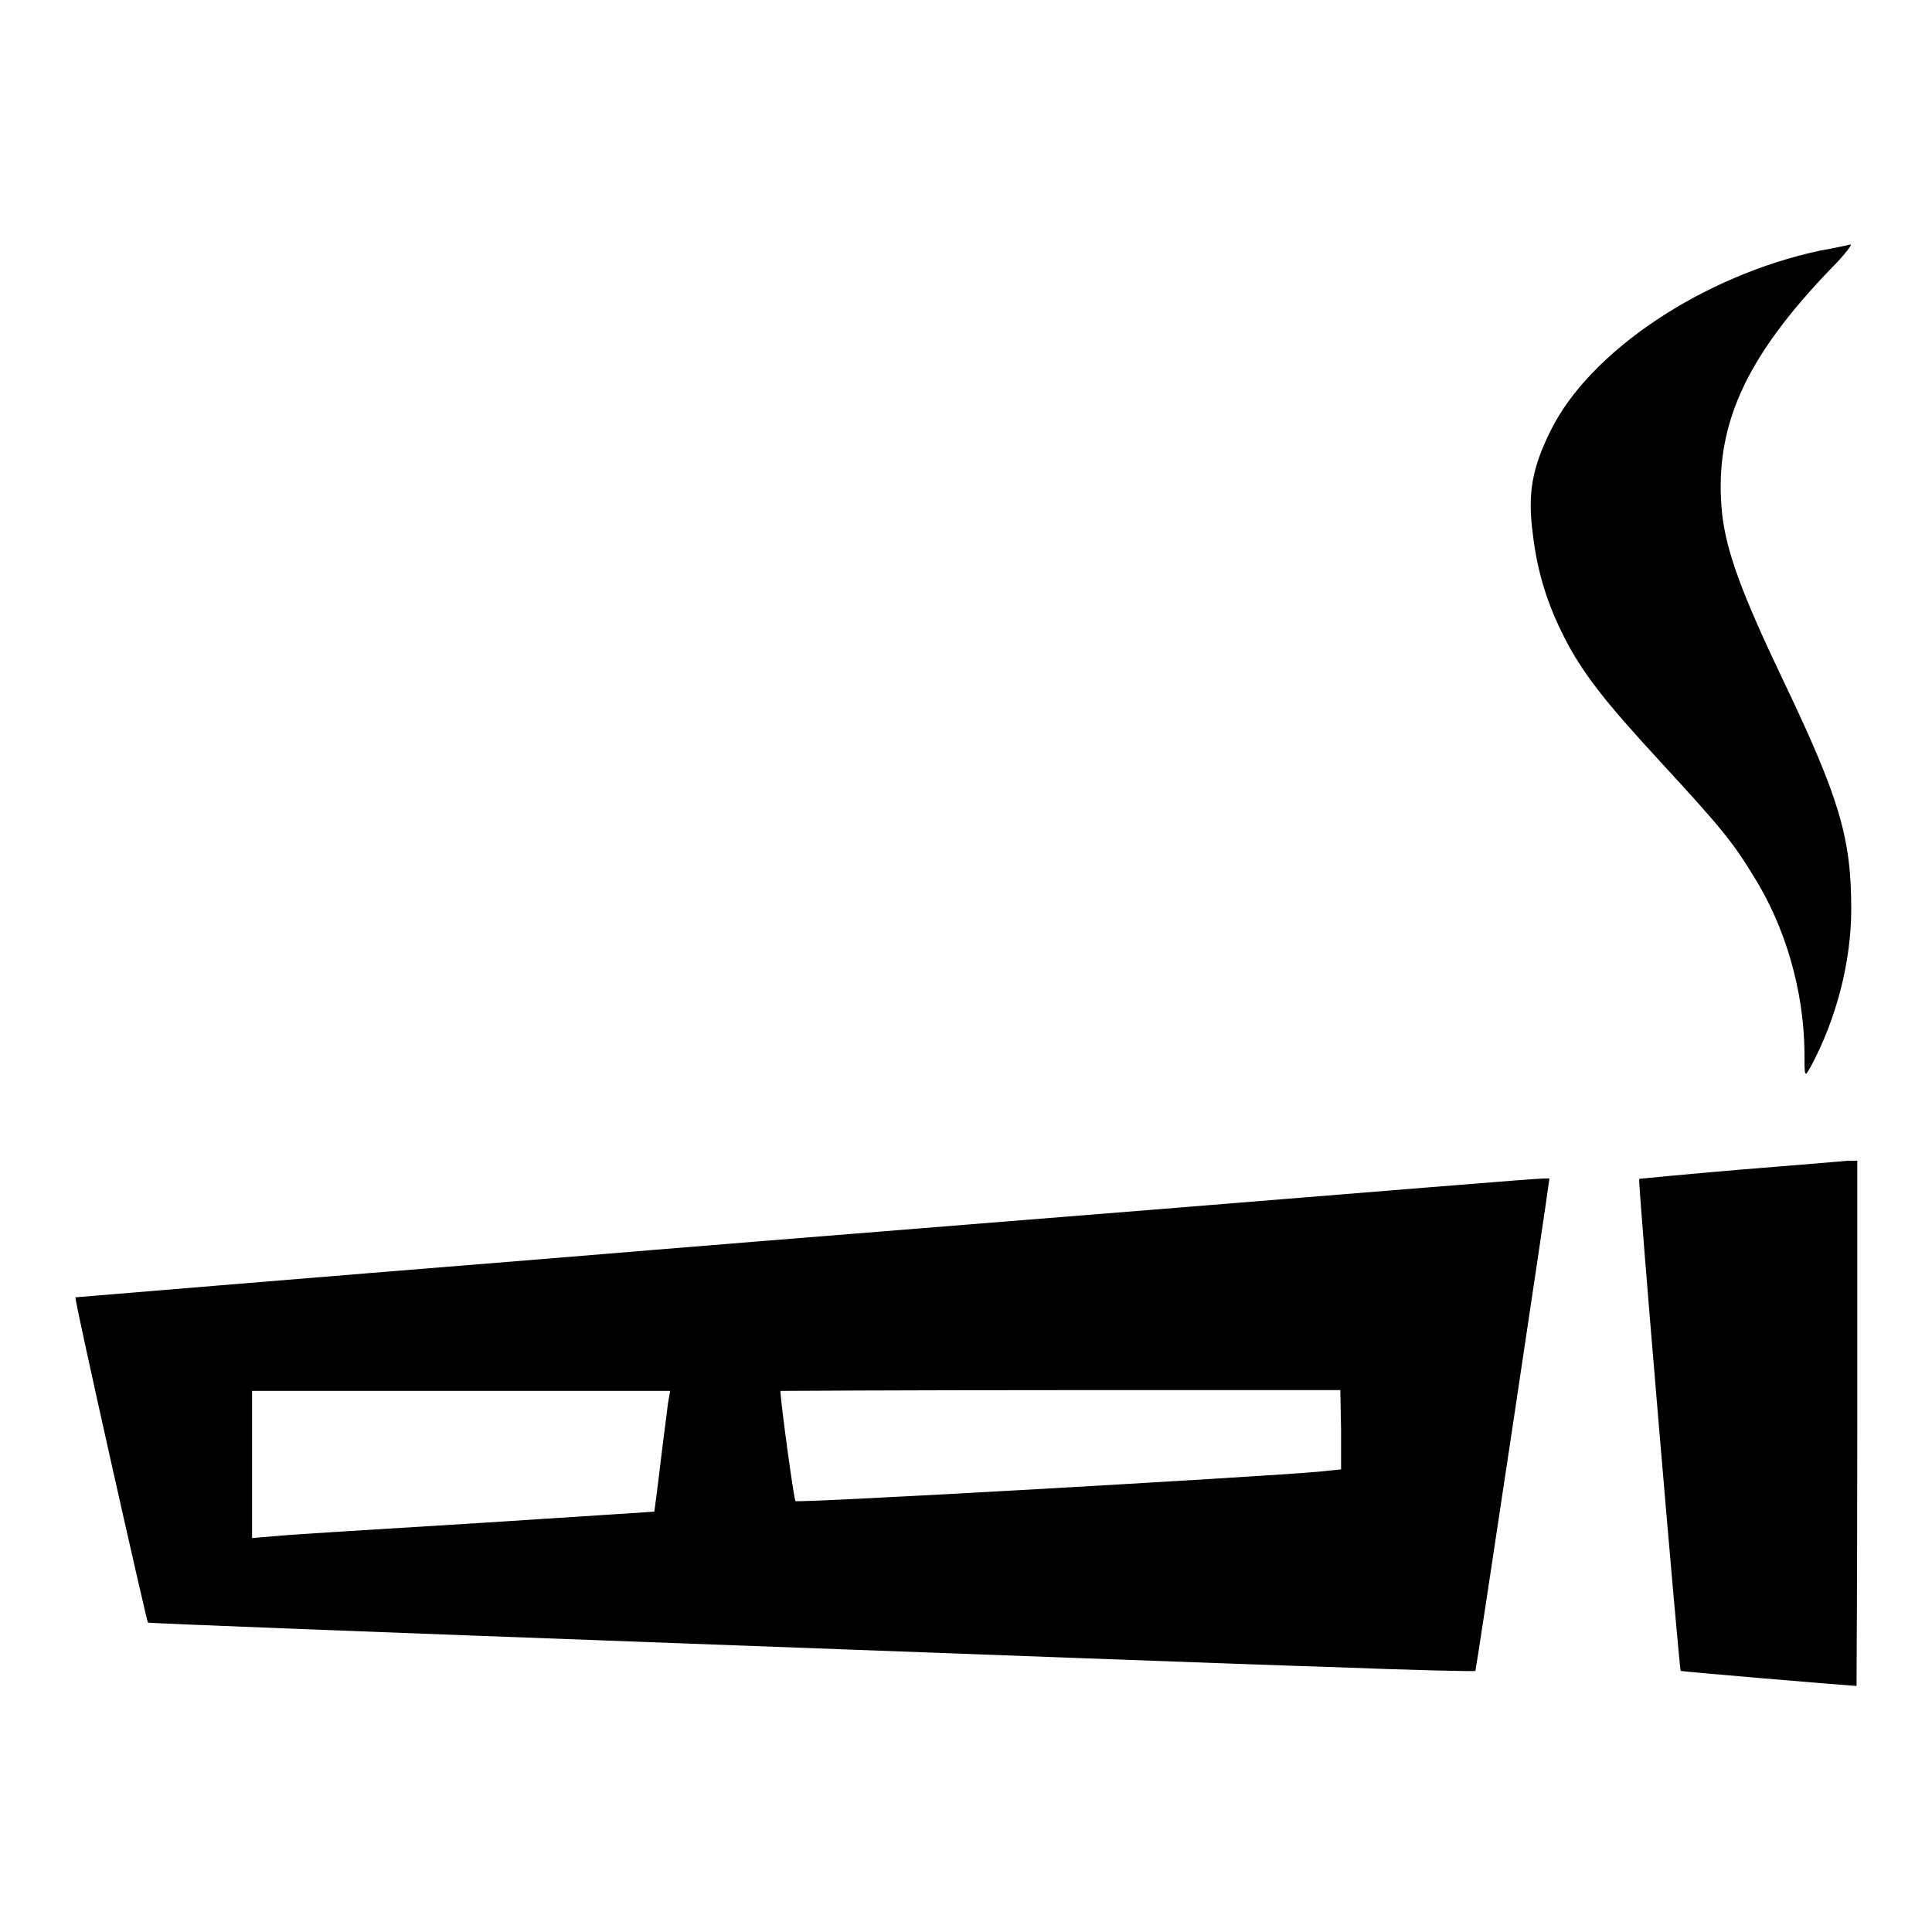
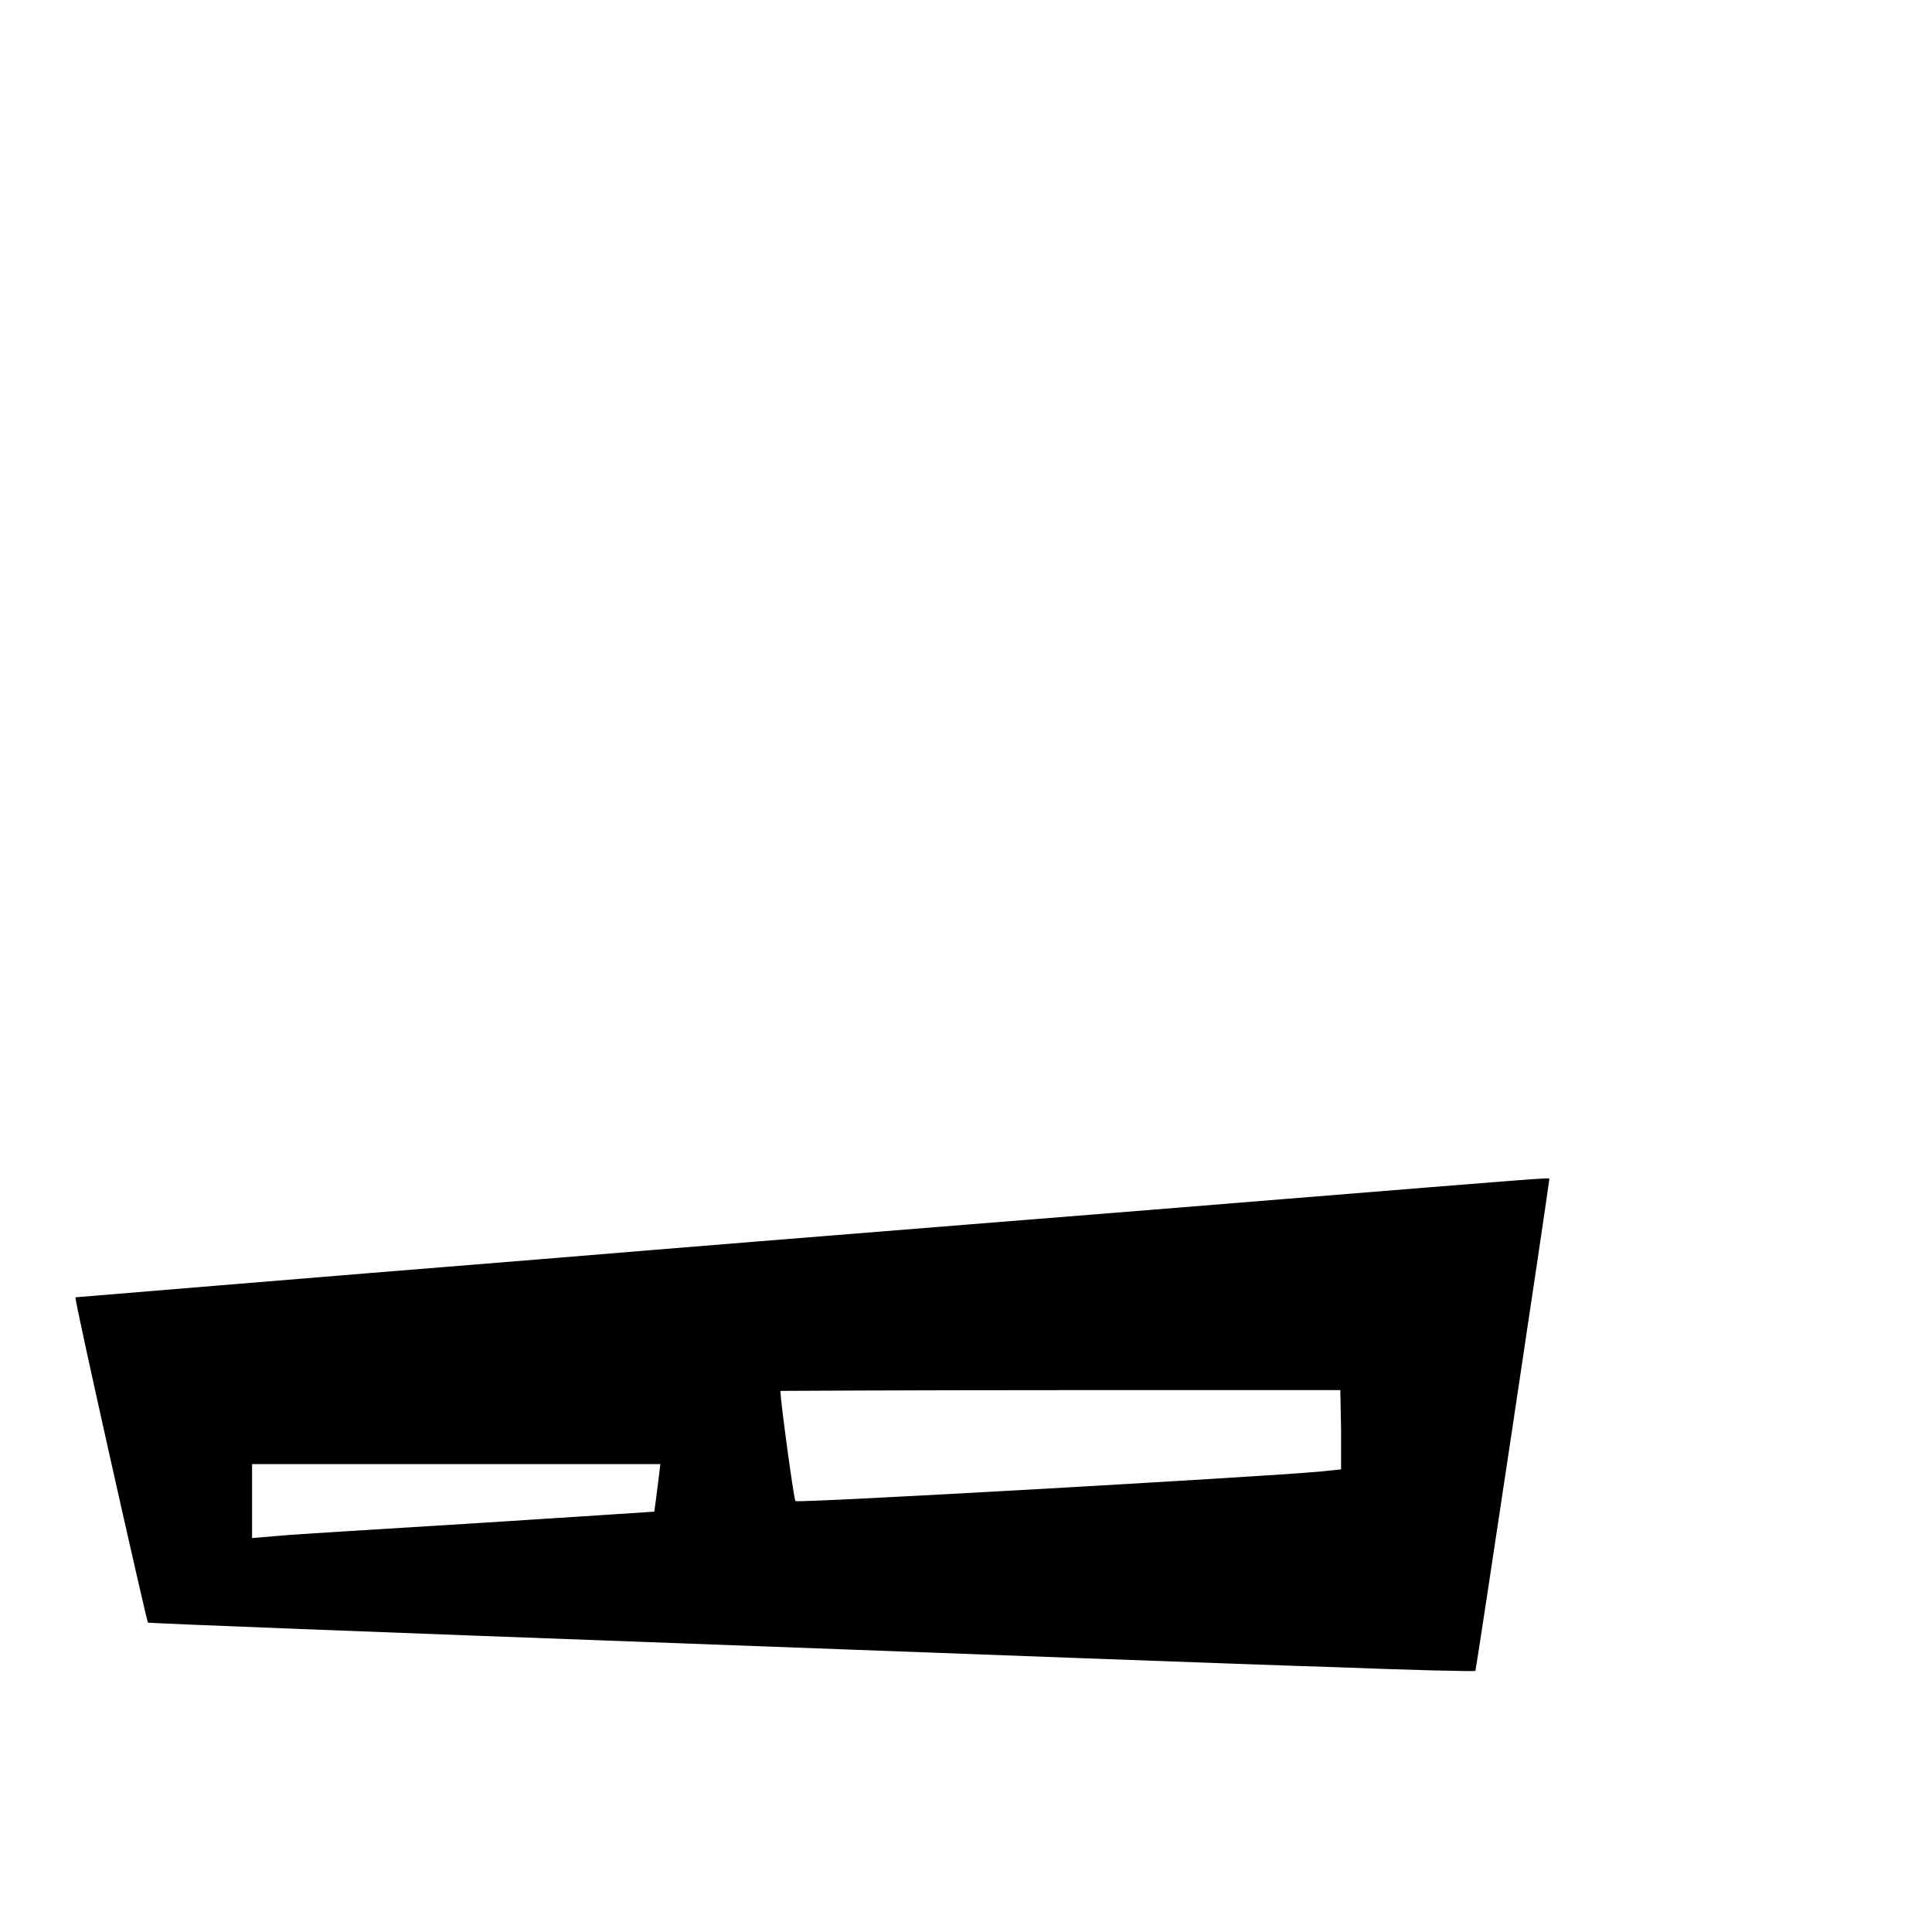
<svg xmlns="http://www.w3.org/2000/svg" version="1.1" x="0px" y="0px" viewBox="0 0 256 256" enable-background="new 0 0 256 256" xml:space="preserve">
  <g>
    <g>
      <g>
-         <path fill="#000000" d="M241.2,33.2c-15.5,3.3-30.5,13.3-35.7,23.8c-2.5,5-3.1,8.4-2.4,13.7c0.6,5.2,2,9.5,4.2,13.8c2.4,4.7,5.4,8.5,12.4,16.1c8.1,8.8,9.8,10.8,12.6,15.4c4.3,6.8,6.7,15.3,6.8,23.3c0,3.5,0,3.5,0.8,2.1c3.4-6.3,5.4-13.9,5.4-21c0-9.4-1.6-14.7-8.9-30c-5.6-11.7-7.6-17.2-8.2-22.2c-1.2-11.5,2.9-20.7,14.6-32.8c1.7-1.7,2.7-3.1,2.4-3C244.7,32.5,243,32.9,241.2,33.2z" />
-         <path fill="#000000" d="M230.4,155c-7.2,0.6-13.1,1.2-13.2,1.2c-0.2,0.2,5.3,65,5.5,65.2c0.1,0.1,21.6,1.9,23.3,2c0,0,0.1-15.7,0.1-34.8v-34.8l-1.2,0C244,153.9,237.6,154.4,230.4,155z" />
-         <path fill="#000000" d="M169.9,158.9c-18.1,1.5-61.5,4.9-96.4,7.8c-34.8,2.8-63.4,5.2-63.5,5.2c-0.2,0.2,9.4,42.8,9.6,43.1c0.1,0.1,31.3,1.3,69.3,2.7c38,1.4,77.5,2.9,87.8,3.2c10.2,0.4,18.7,0.6,18.8,0.5c0.1-0.1,9.7-64,9.8-65.2C205.4,156,203.3,156.2,169.9,158.9z M88.5,186c-0.1,1-0.6,4.6-1,8s-0.8,6.3-0.8,6.3s-10.5,0.7-23.1,1.5c-12.7,0.8-24.7,1.5-26.6,1.7l-3.6,0.3V194v-9.7h27.7h27.7L88.5,186z M177.7,189.5v5.2l-2.9,0.3c-7.7,0.7-69.1,4.2-69.4,3.9c-0.2-0.2-1.9-12.6-2-14.6c0,0,16.7-0.1,37.1-0.1h37.1L177.7,189.5L177.7,189.5z" />
+         <path fill="#000000" d="M169.9,158.9c-18.1,1.5-61.5,4.9-96.4,7.8c-34.8,2.8-63.4,5.2-63.5,5.2c-0.2,0.2,9.4,42.8,9.6,43.1c0.1,0.1,31.3,1.3,69.3,2.7c38,1.4,77.5,2.9,87.8,3.2c10.2,0.4,18.7,0.6,18.8,0.5c0.1-0.1,9.7-64,9.8-65.2C205.4,156,203.3,156.2,169.9,158.9z M88.5,186c-0.1,1-0.6,4.6-1,8s-0.8,6.3-0.8,6.3s-10.5,0.7-23.1,1.5c-12.7,0.8-24.7,1.5-26.6,1.7l-3.6,0.3V194h27.7h27.7L88.5,186z M177.7,189.5v5.2l-2.9,0.3c-7.7,0.7-69.1,4.2-69.4,3.9c-0.2-0.2-1.9-12.6-2-14.6c0,0,16.7-0.1,37.1-0.1h37.1L177.7,189.5L177.7,189.5z" />
      </g>
    </g>
  </g>
</svg>